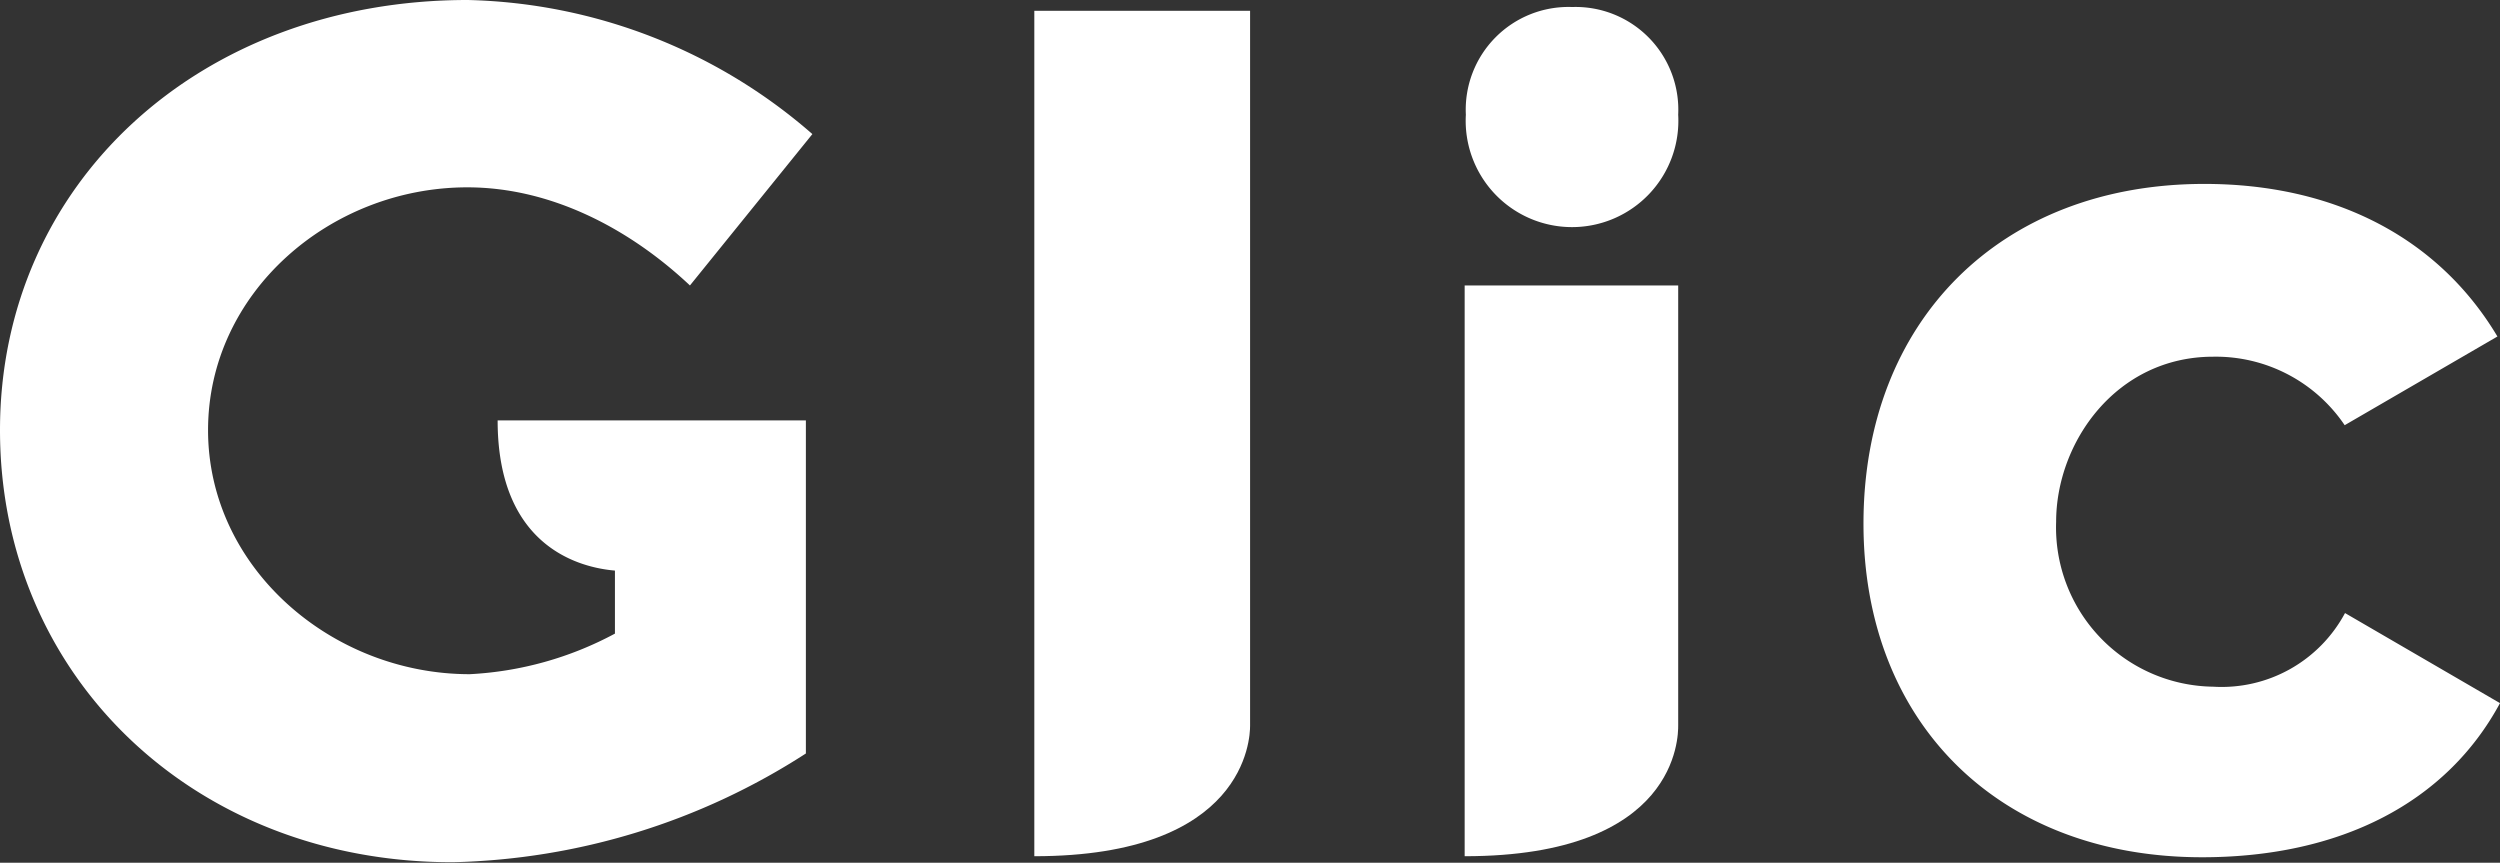
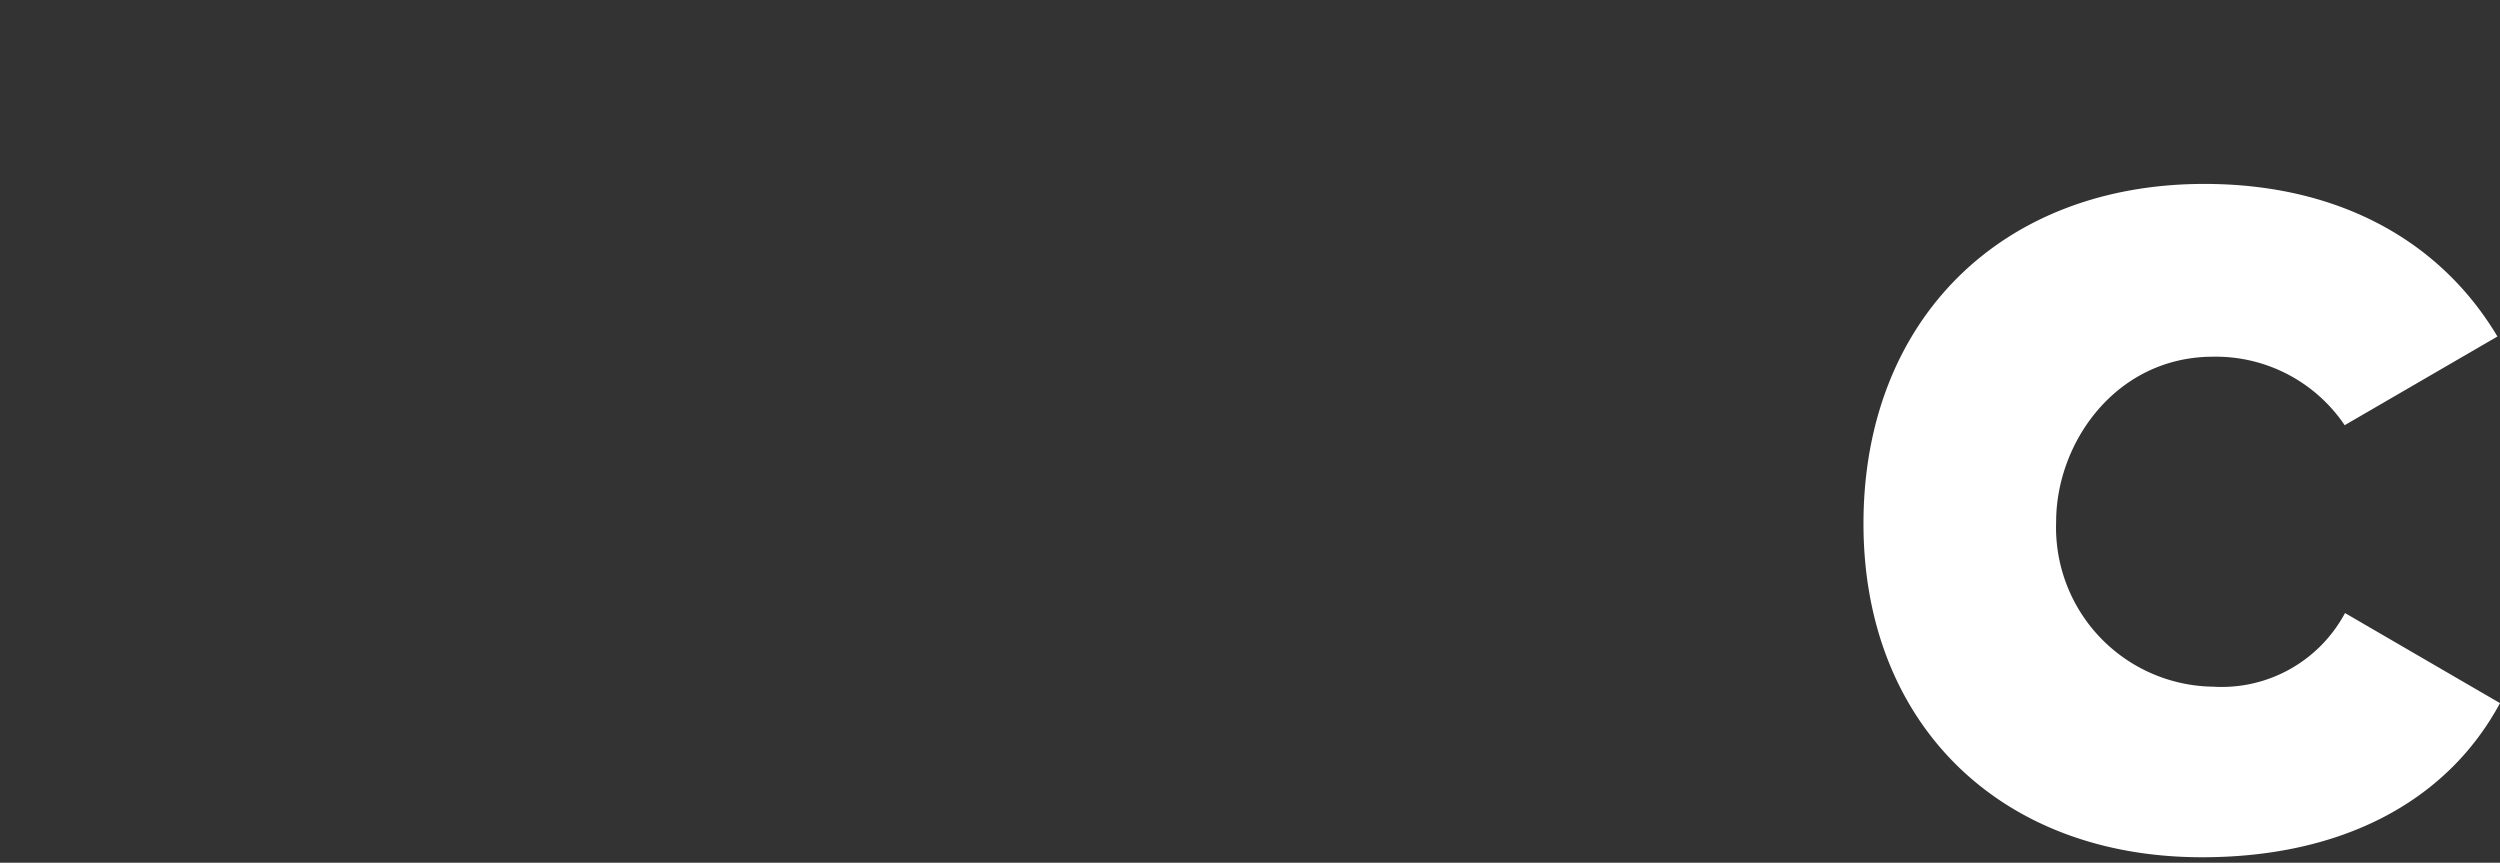
<svg xmlns="http://www.w3.org/2000/svg" viewBox="0 0 145.99 50.38">
  <rect x="0" y="0" width="145.99" height="50.38" fill="#333333" stroke="none" />
-   <path d="M47.06,24.55V44a39.61,39.61,0,0,1-20.6,6.35C11.36,50.38,0,39.51,0,25.12S11.64,0,27.31,0A31.69,31.69,0,0,1,47.44,7.83l-7.15,8.84c-3.53-3.32-8.11-5.73-13-5.73-8,0-15.14,6.14-15.14,14.18s7.23,14.25,15.28,14.25A20.06,20.06,0,0,0,35.91,37V33.32c-2-.17-6.85-1.34-6.85-8.77Z" style="fill:#fff" />
-   <path d="M60.4,50C72.75,50,73,43.11,73,42.39h0V.63H60.4V50Z" style="fill:#fff" />
-   <path d="M91.81.41A6,6,0,0,0,85.6,6.7,6.21,6.21,0,1,0,98,6.7,6,6,0,0,0,91.81.41Z" style="fill:#fff" />
  <path d="M136.94,35.8a8.17,8.17,0,0,1-7.7,4.3,9.3,9.3,0,0,1-9.17-9.63c0-4.64,3.51-9.64,9.17-9.64a9.08,9.08,0,0,1,7.68,4l8.92-5.18c-3.43-5.75-9.49-8.91-17.11-8.91-11.91,0-19.91,8-19.91,19.84,0,11.65,7.94,19.48,19.77,19.48,8.11,0,14.28-3.21,17.4-9Z" style="fill:#fff" />
-   <path d="M98,16.67H85.53V50C98,50,98,43,98,42.37h0Z" style="fill:#fff" />
</svg>